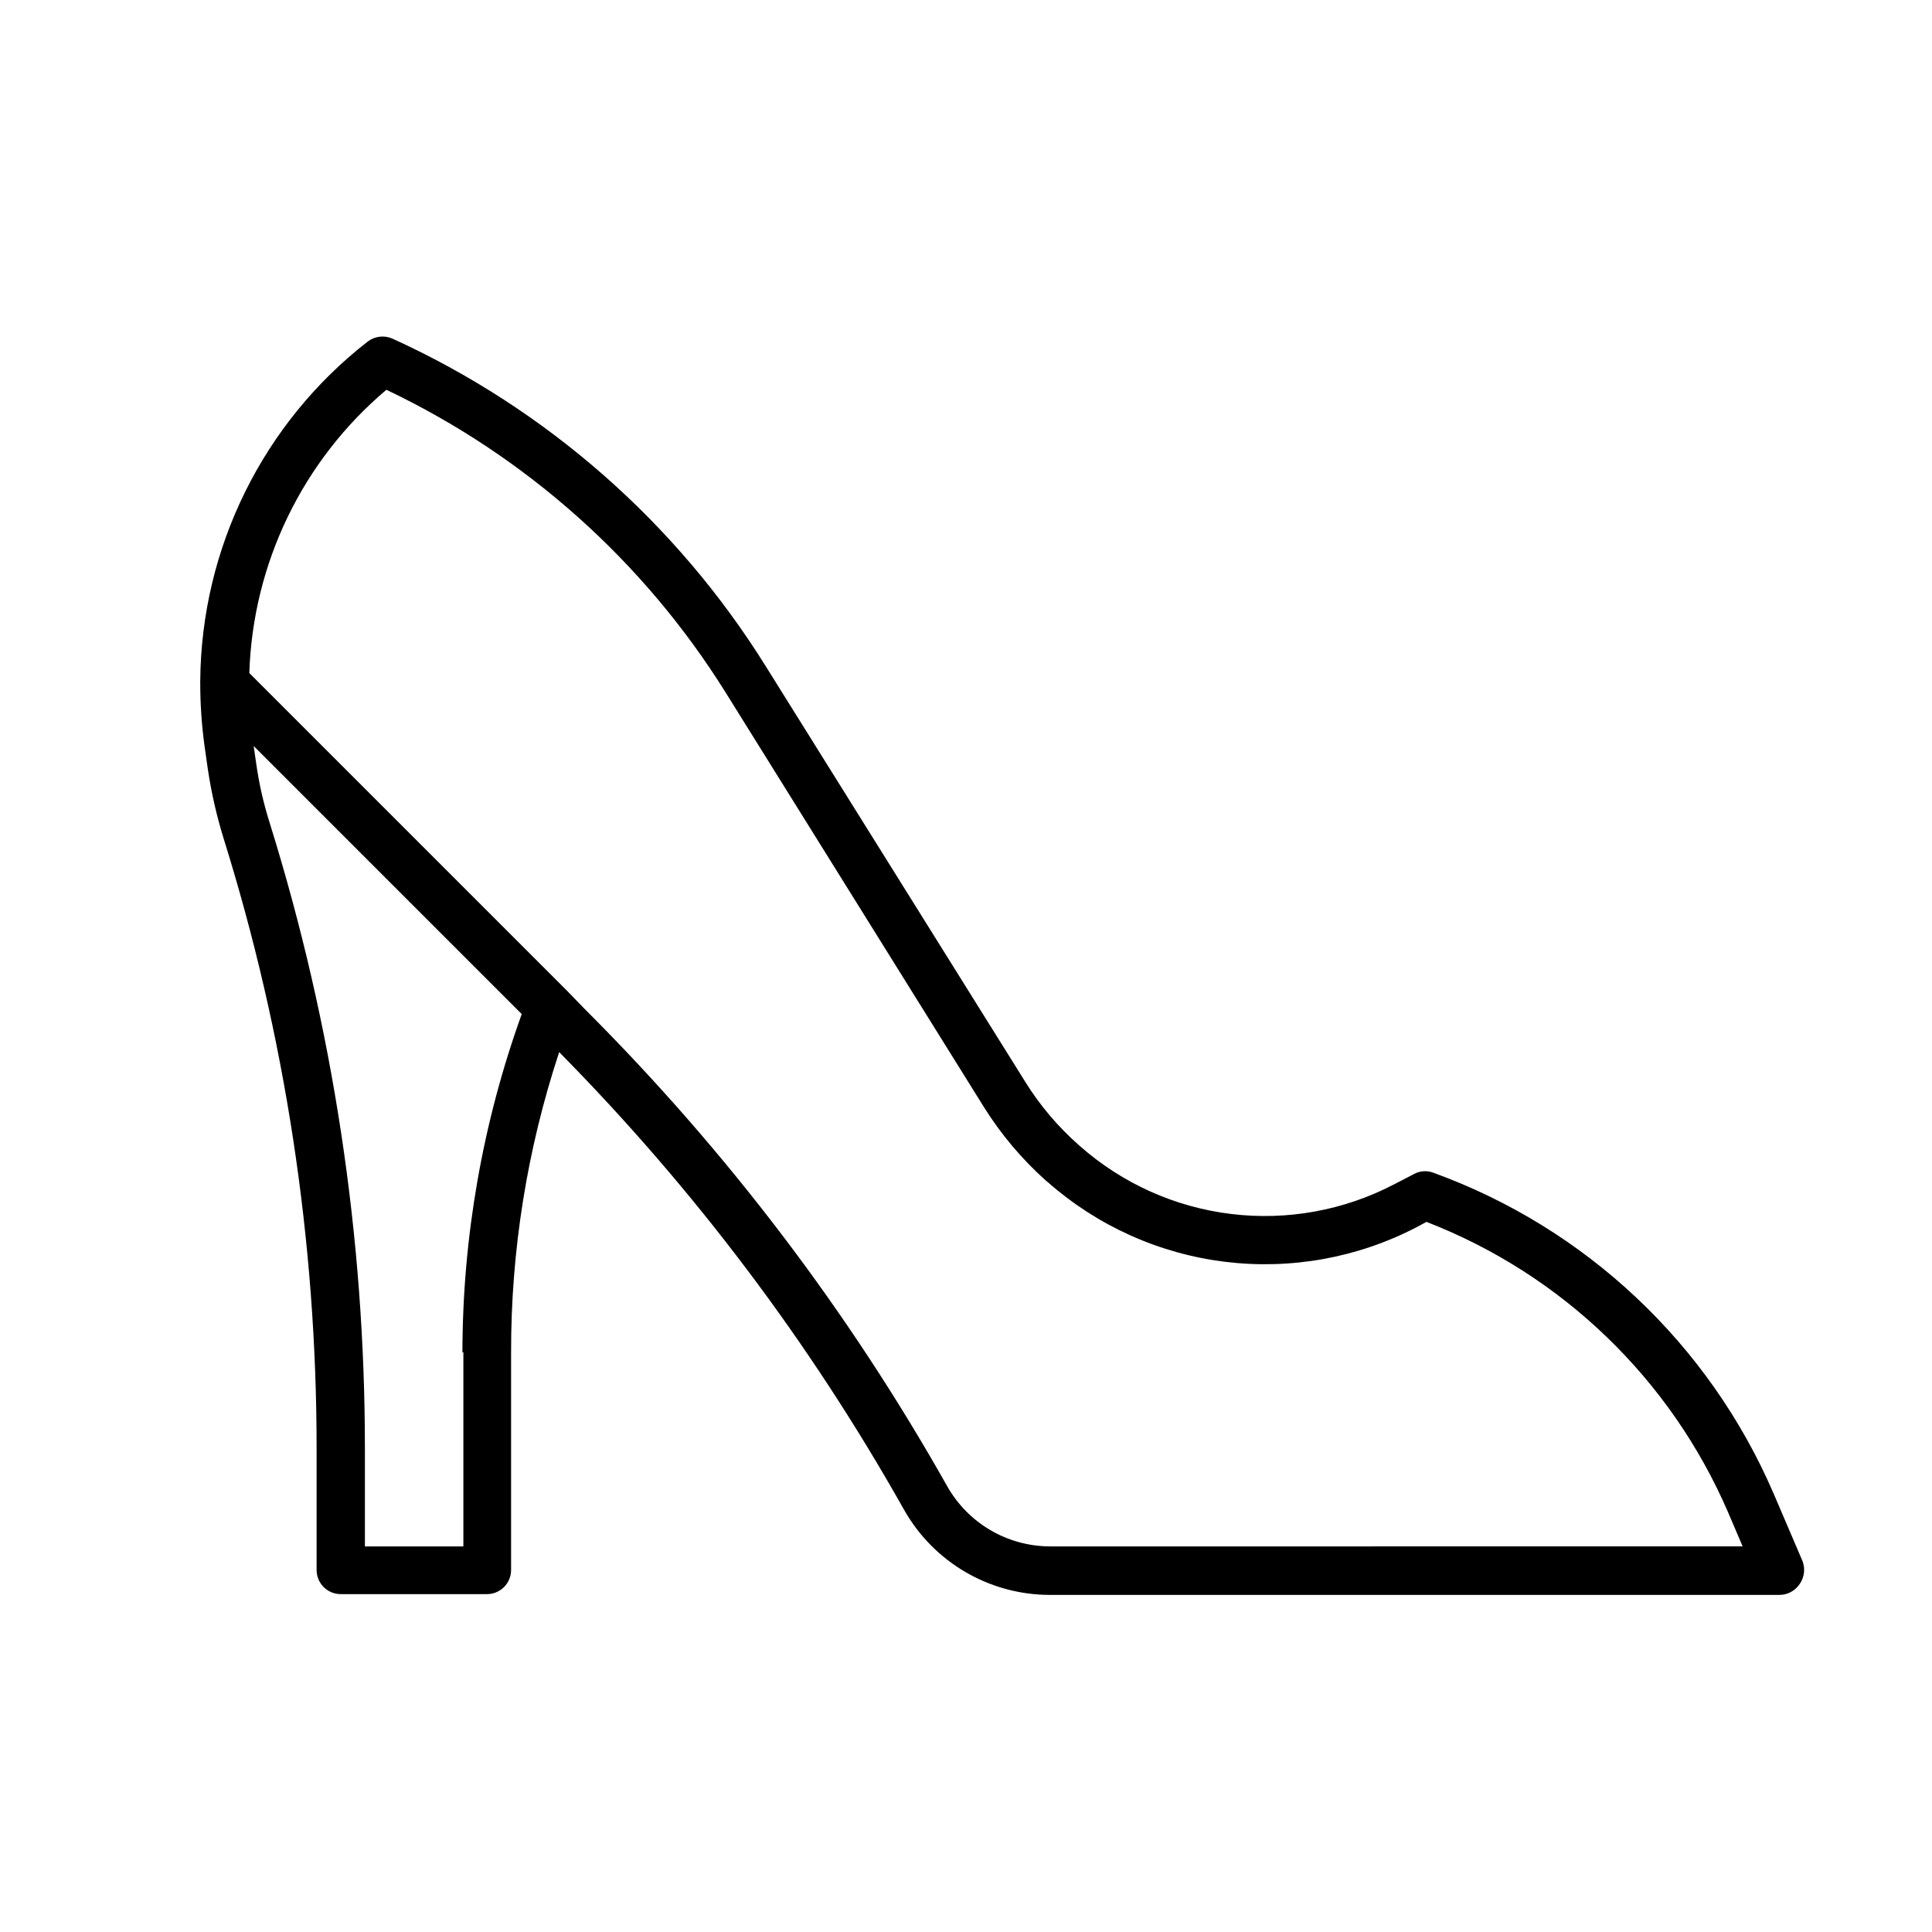
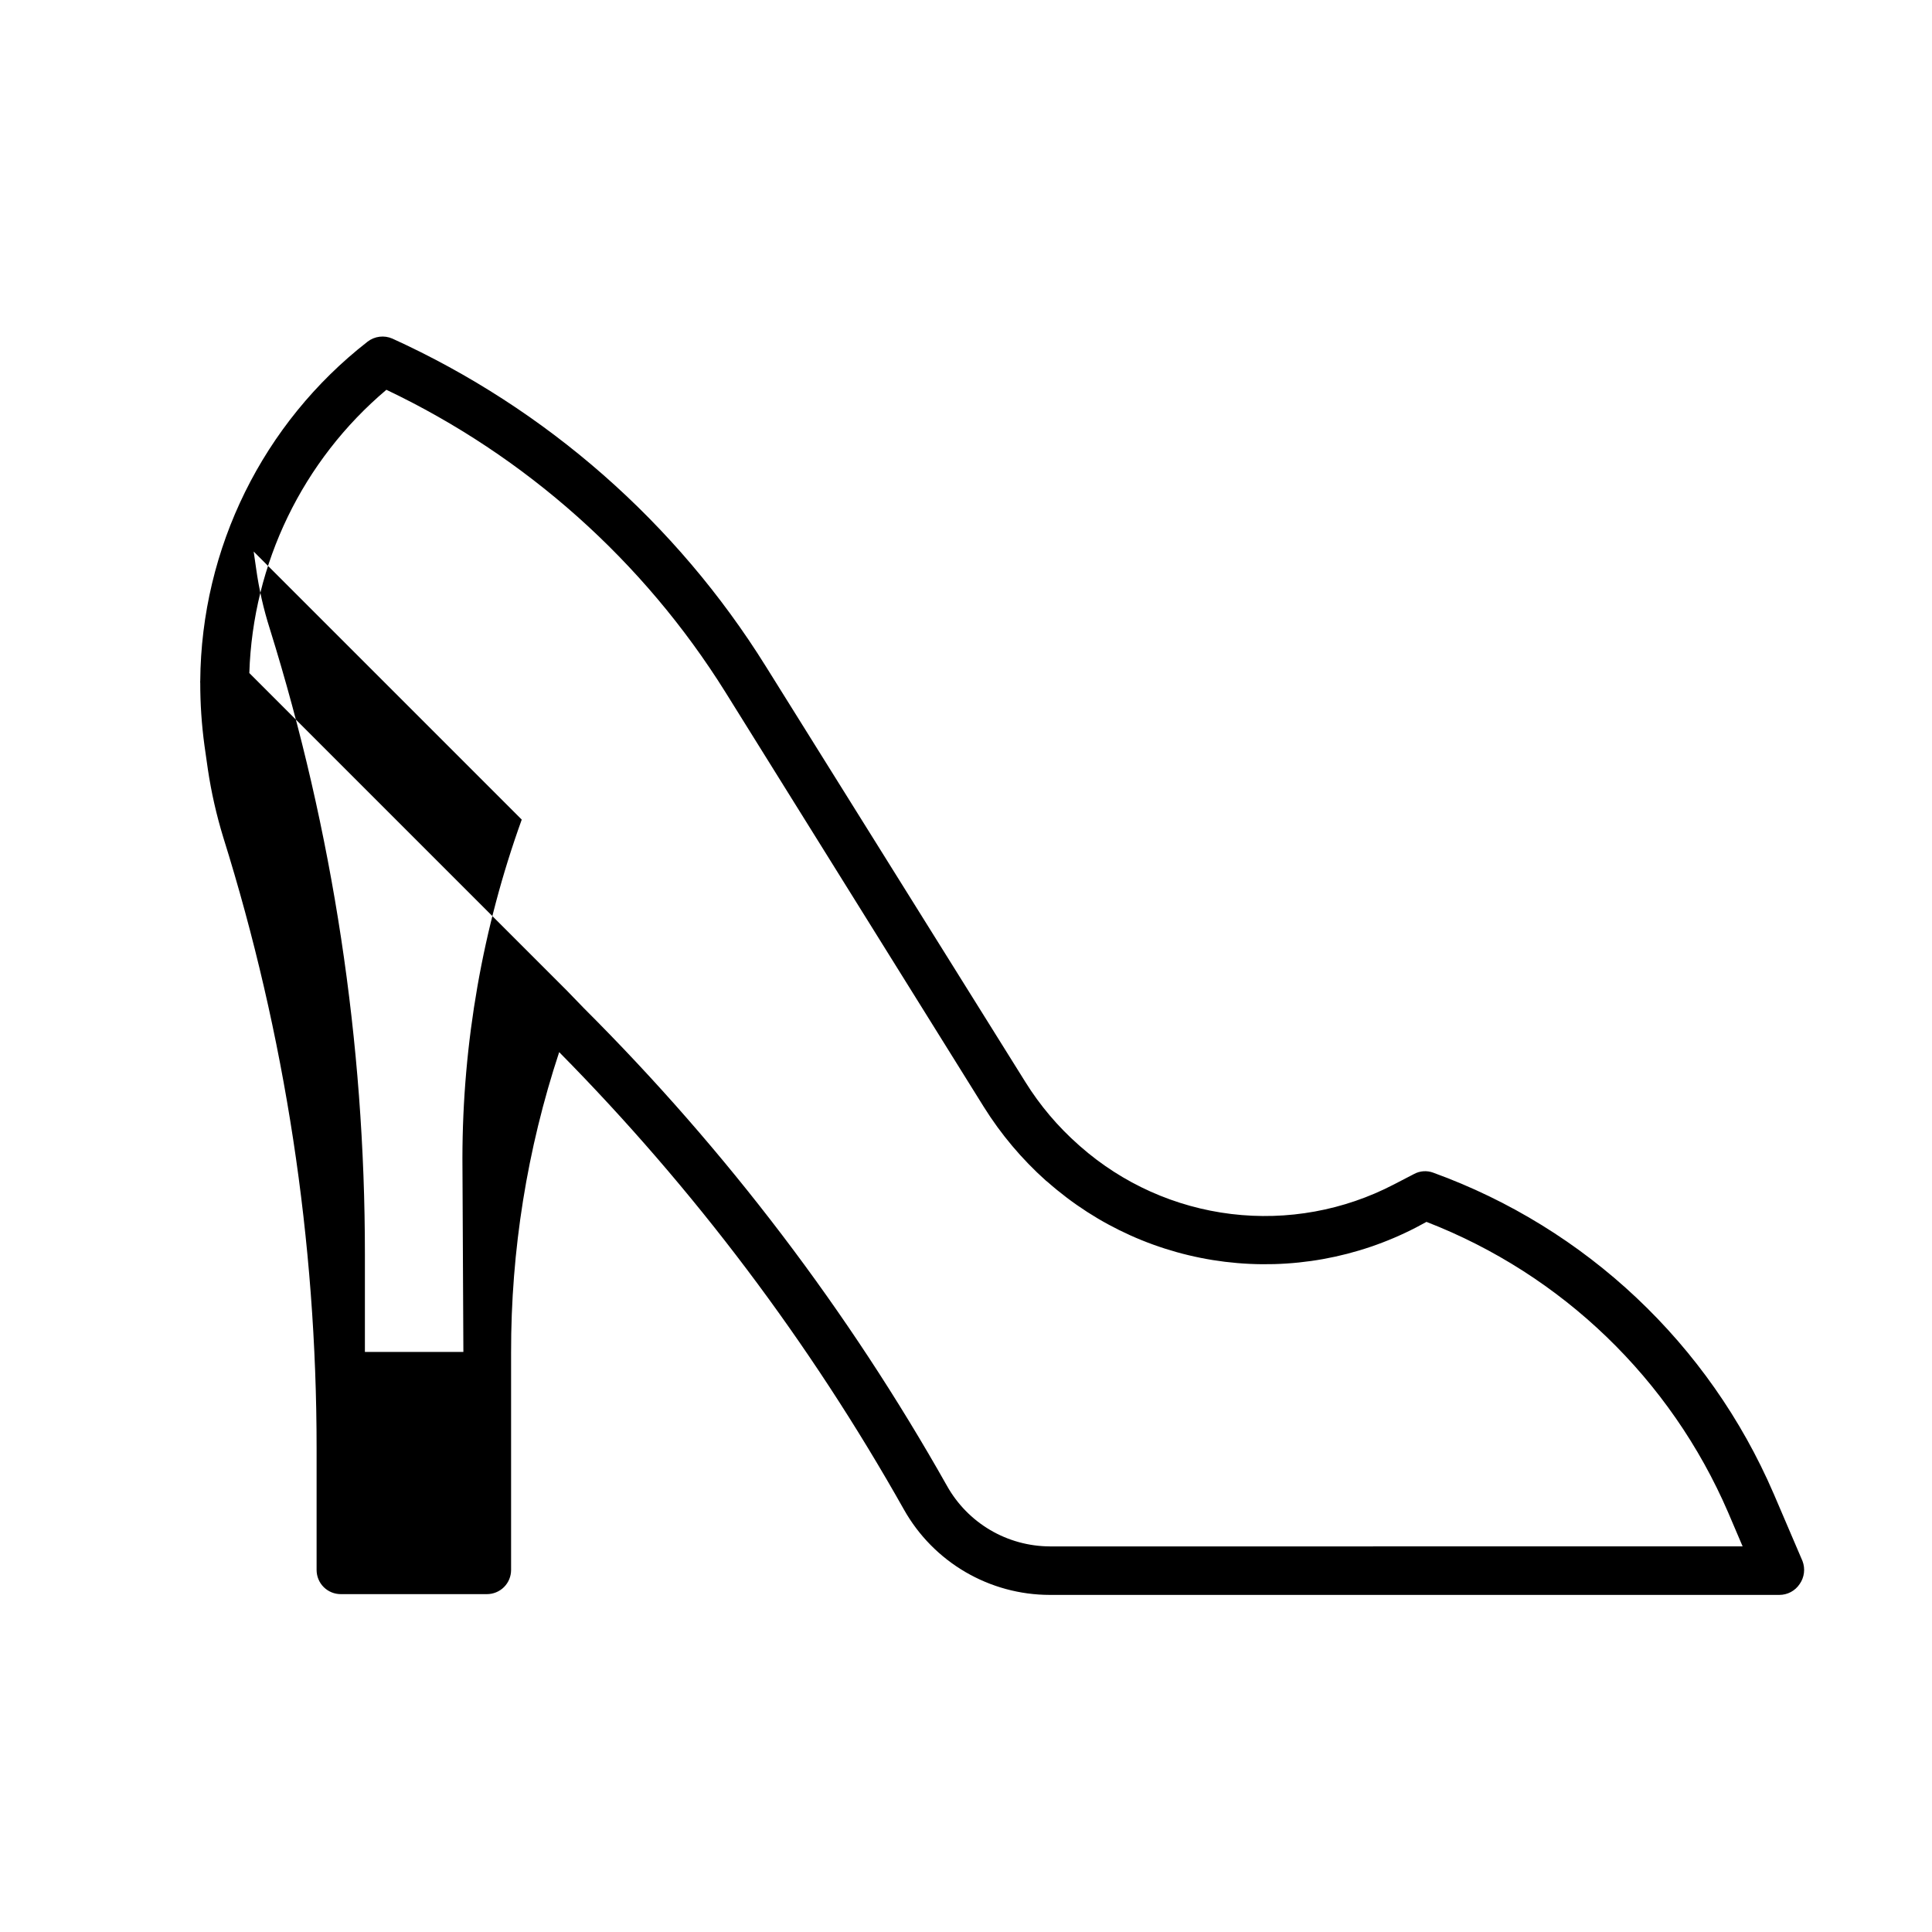
<svg xmlns="http://www.w3.org/2000/svg" fill="#000000" width="800px" height="800px" version="1.1" viewBox="144 144 512 512">
-   <path d="m621.68 557.69-7.656-17.887h-0.004c-17.055-39.582-49.707-70.359-90.23-85.043-1.652-0.609-3.488-0.48-5.039 0.355l-5.34 2.769c-13.254 6.902-28.289 9.637-43.125 7.836-14.836-1.797-28.781-8.043-40.004-17.914l-0.453-0.402c-5.484-4.844-10.238-10.461-14.105-16.676l-68.77-110.13c-23.715-38.062-58.137-68.277-98.949-86.855-2.184-0.965-4.715-0.652-6.602 0.805-27.738 21.609-44.07 54.719-44.336 89.879-0.027 0.184-0.027 0.371 0 0.555-0.004 5.527 0.367 11.051 1.109 16.527l0.906 6.348c0.91 6.106 2.277 12.133 4.082 18.035 16.41 52.426 24.754 107.04 24.738 161.98v32.195-0.004c0 1.707 0.68 3.34 1.891 4.543 1.211 1.199 2.852 1.867 4.559 1.855h38.641c1.707 0.012 3.348-0.656 4.559-1.855 1.211-1.203 1.891-2.836 1.891-4.543v-57.586c-0.047-27.062 4.258-53.957 12.746-79.652 35.727 36.172 66.461 76.957 91.391 121.27 3.859 6.84 9.465 12.531 16.246 16.496 6.781 3.965 14.492 6.062 22.348 6.074h193.36c2.164 0.008 4.191-1.07 5.391-2.875 1.25-1.777 1.531-4.062 0.758-6.094zm-354.88-55.418v51.539h-26.098v-25.746c0.035-56.238-8.457-112.16-25.191-165.86-1.66-5.211-2.875-10.551-3.629-15.969l-0.656-4.535 71.039 71.039c-10.371 28.777-15.688 59.137-15.719 89.727zm155.38 51.539c-5.547-0.031-10.988-1.527-15.766-4.34-4.777-2.816-8.727-6.848-11.441-11.684-26.133-46.375-58.492-88.957-96.18-126.55l-4.582-4.738-84.137-84.137v0.004c0.918-29.043 14.121-56.328 36.324-75.07 36.969 17.594 68.137 45.387 89.828 80.105l68.52 109.98c4.531 7.238 10.059 13.801 16.426 19.496l0.504 0.402c13.168 11.609 29.535 18.969 46.961 21.109 17.426 2.137 35.09-1.039 50.676-9.117l2.719-1.461c35.906 13.91 64.715 41.668 79.957 77.031l3.828 8.969z" />
+   <path d="m621.68 557.69-7.656-17.887h-0.004c-17.055-39.582-49.707-70.359-90.23-85.043-1.652-0.609-3.488-0.48-5.039 0.355l-5.34 2.769c-13.254 6.902-28.289 9.637-43.125 7.836-14.836-1.797-28.781-8.043-40.004-17.914l-0.453-0.402c-5.484-4.844-10.238-10.461-14.105-16.676l-68.77-110.13c-23.715-38.062-58.137-68.277-98.949-86.855-2.184-0.965-4.715-0.652-6.602 0.805-27.738 21.609-44.07 54.719-44.336 89.879-0.027 0.184-0.027 0.371 0 0.555-0.004 5.527 0.367 11.051 1.109 16.527l0.906 6.348c0.91 6.106 2.277 12.133 4.082 18.035 16.41 52.426 24.754 107.04 24.738 161.98v32.195-0.004c0 1.707 0.68 3.34 1.891 4.543 1.211 1.199 2.852 1.867 4.559 1.855h38.641c1.707 0.012 3.348-0.656 4.559-1.855 1.211-1.203 1.891-2.836 1.891-4.543v-57.586c-0.047-27.062 4.258-53.957 12.746-79.652 35.727 36.172 66.461 76.957 91.391 121.27 3.859 6.84 9.465 12.531 16.246 16.496 6.781 3.965 14.492 6.062 22.348 6.074h193.36c2.164 0.008 4.191-1.07 5.391-2.875 1.25-1.777 1.531-4.062 0.758-6.094zm-354.88-55.418h-26.098v-25.746c0.035-56.238-8.457-112.16-25.191-165.86-1.66-5.211-2.875-10.551-3.629-15.969l-0.656-4.535 71.039 71.039c-10.371 28.777-15.688 59.137-15.719 89.727zm155.38 51.539c-5.547-0.031-10.988-1.527-15.766-4.34-4.777-2.816-8.727-6.848-11.441-11.684-26.133-46.375-58.492-88.957-96.18-126.55l-4.582-4.738-84.137-84.137v0.004c0.918-29.043 14.121-56.328 36.324-75.07 36.969 17.594 68.137 45.387 89.828 80.105l68.52 109.98c4.531 7.238 10.059 13.801 16.426 19.496l0.504 0.402c13.168 11.609 29.535 18.969 46.961 21.109 17.426 2.137 35.09-1.039 50.676-9.117l2.719-1.461c35.906 13.91 64.715 41.668 79.957 77.031l3.828 8.969z" />
</svg>